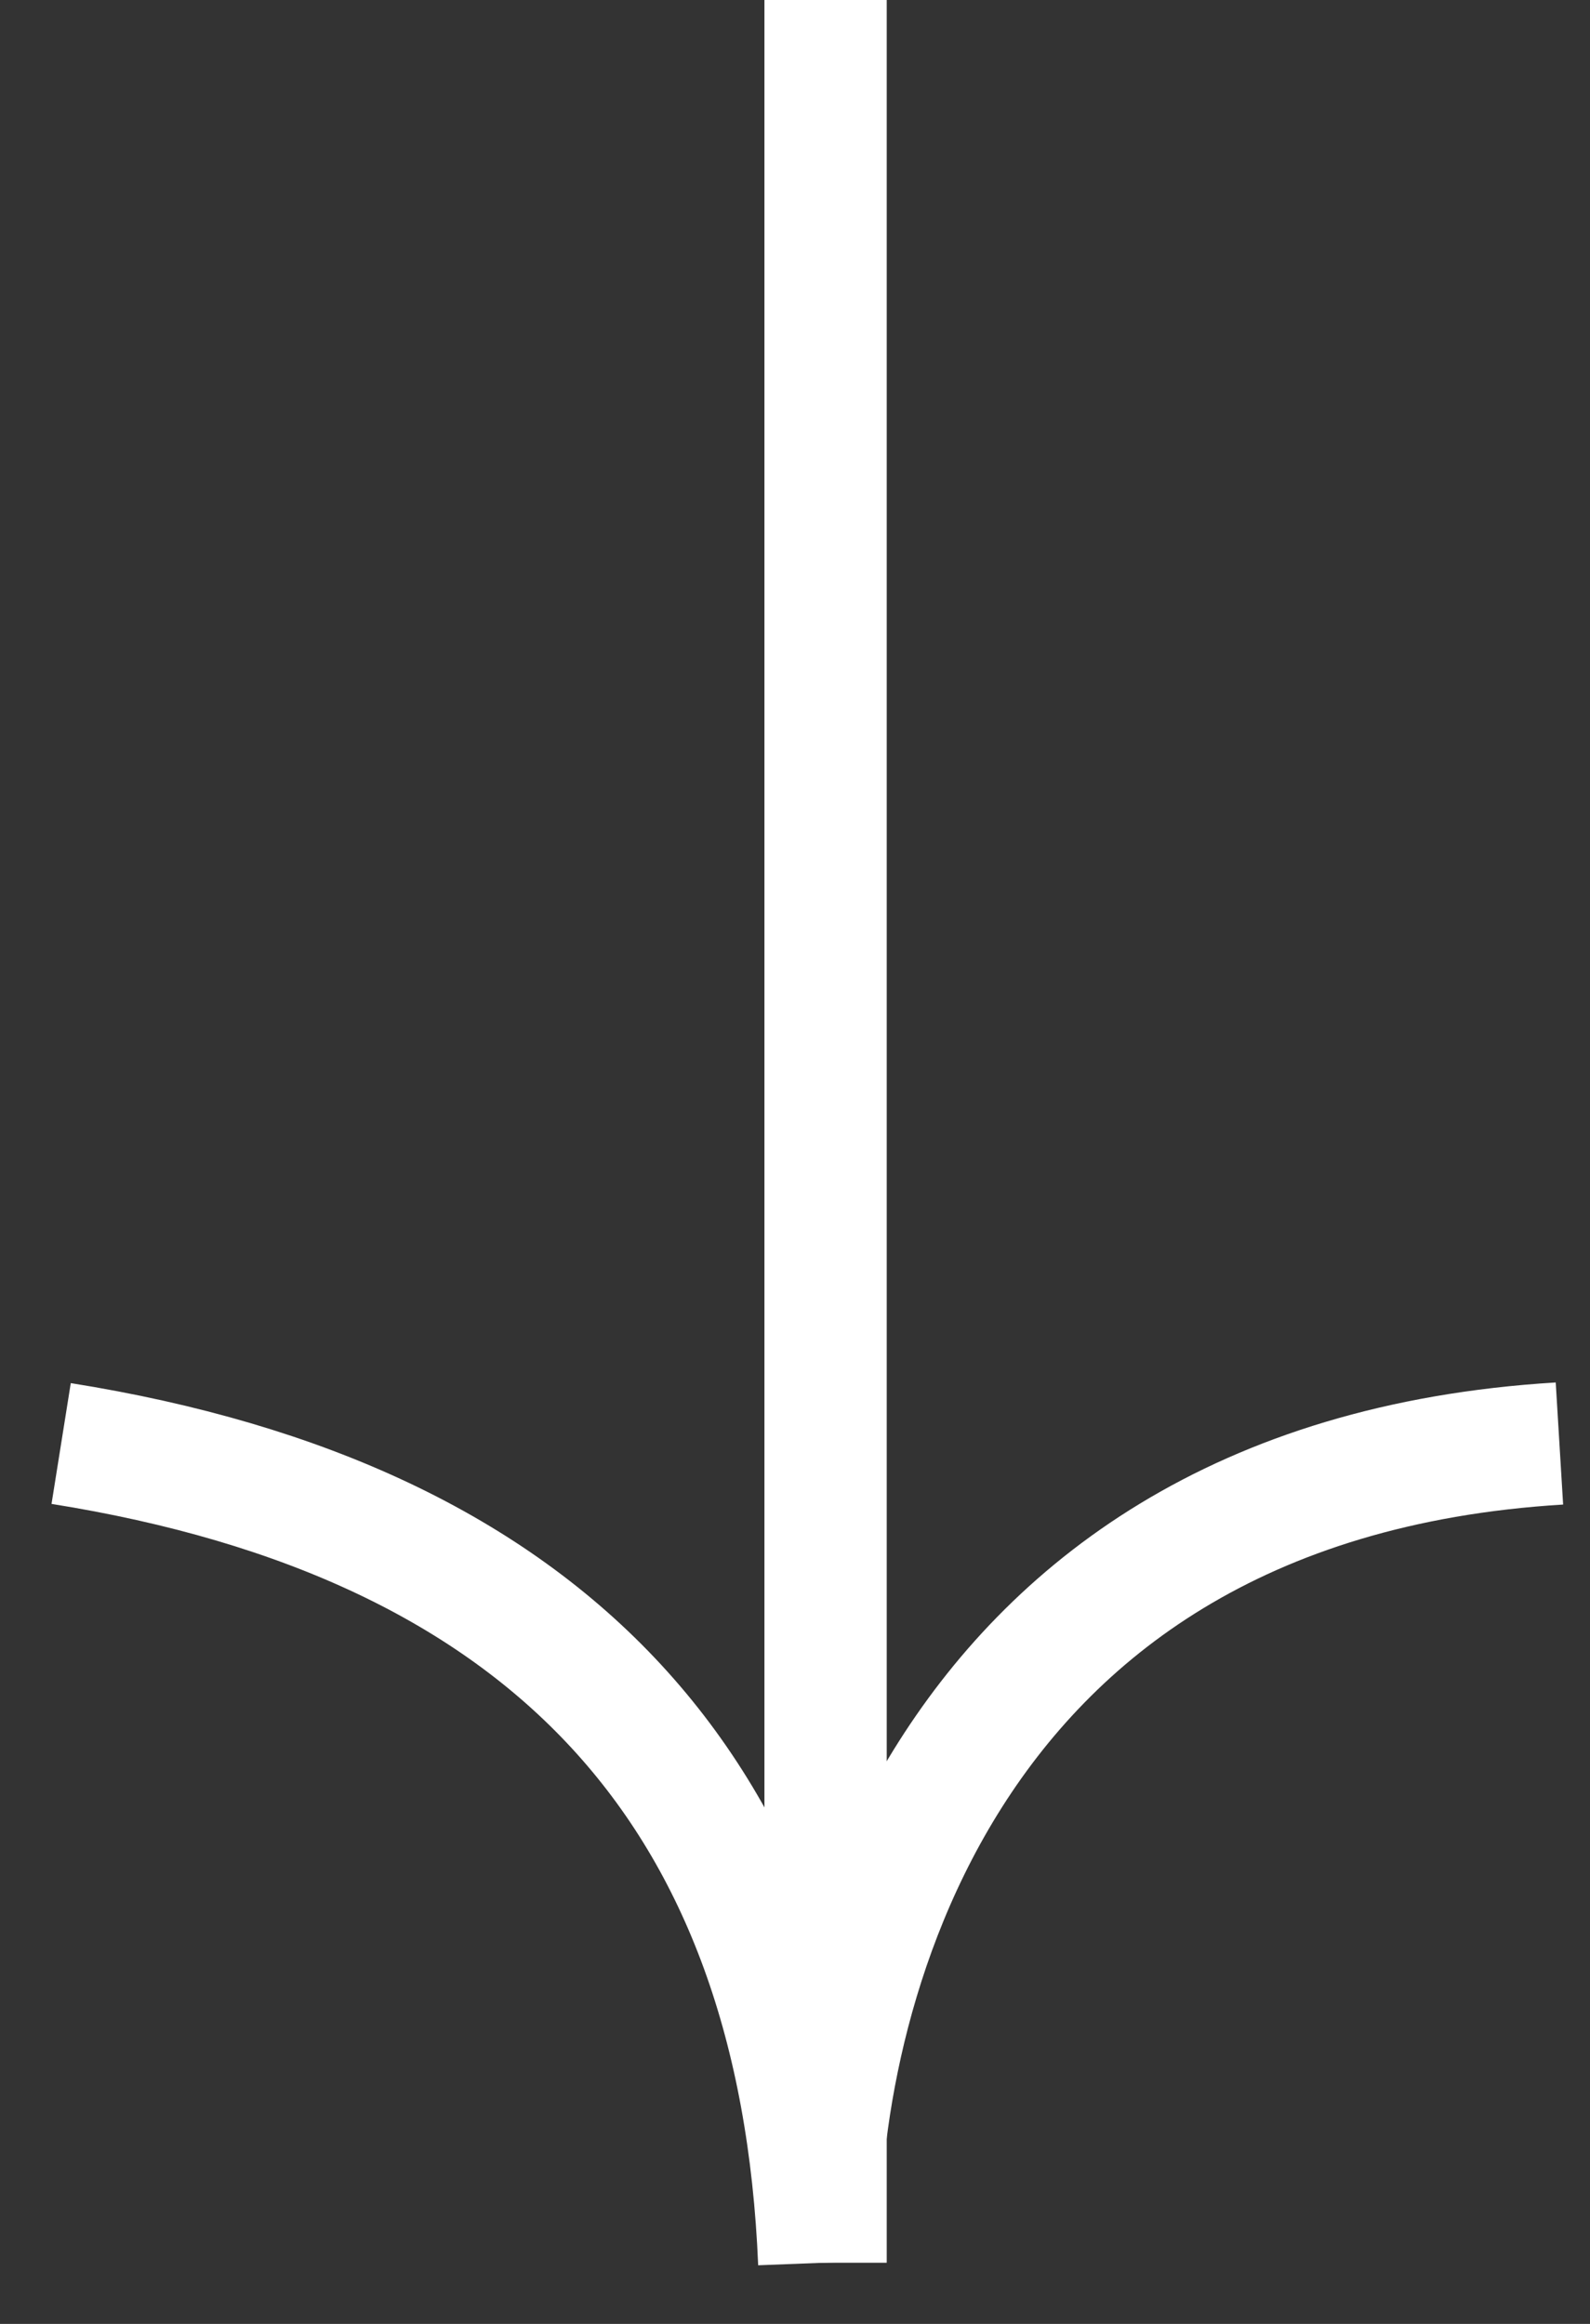
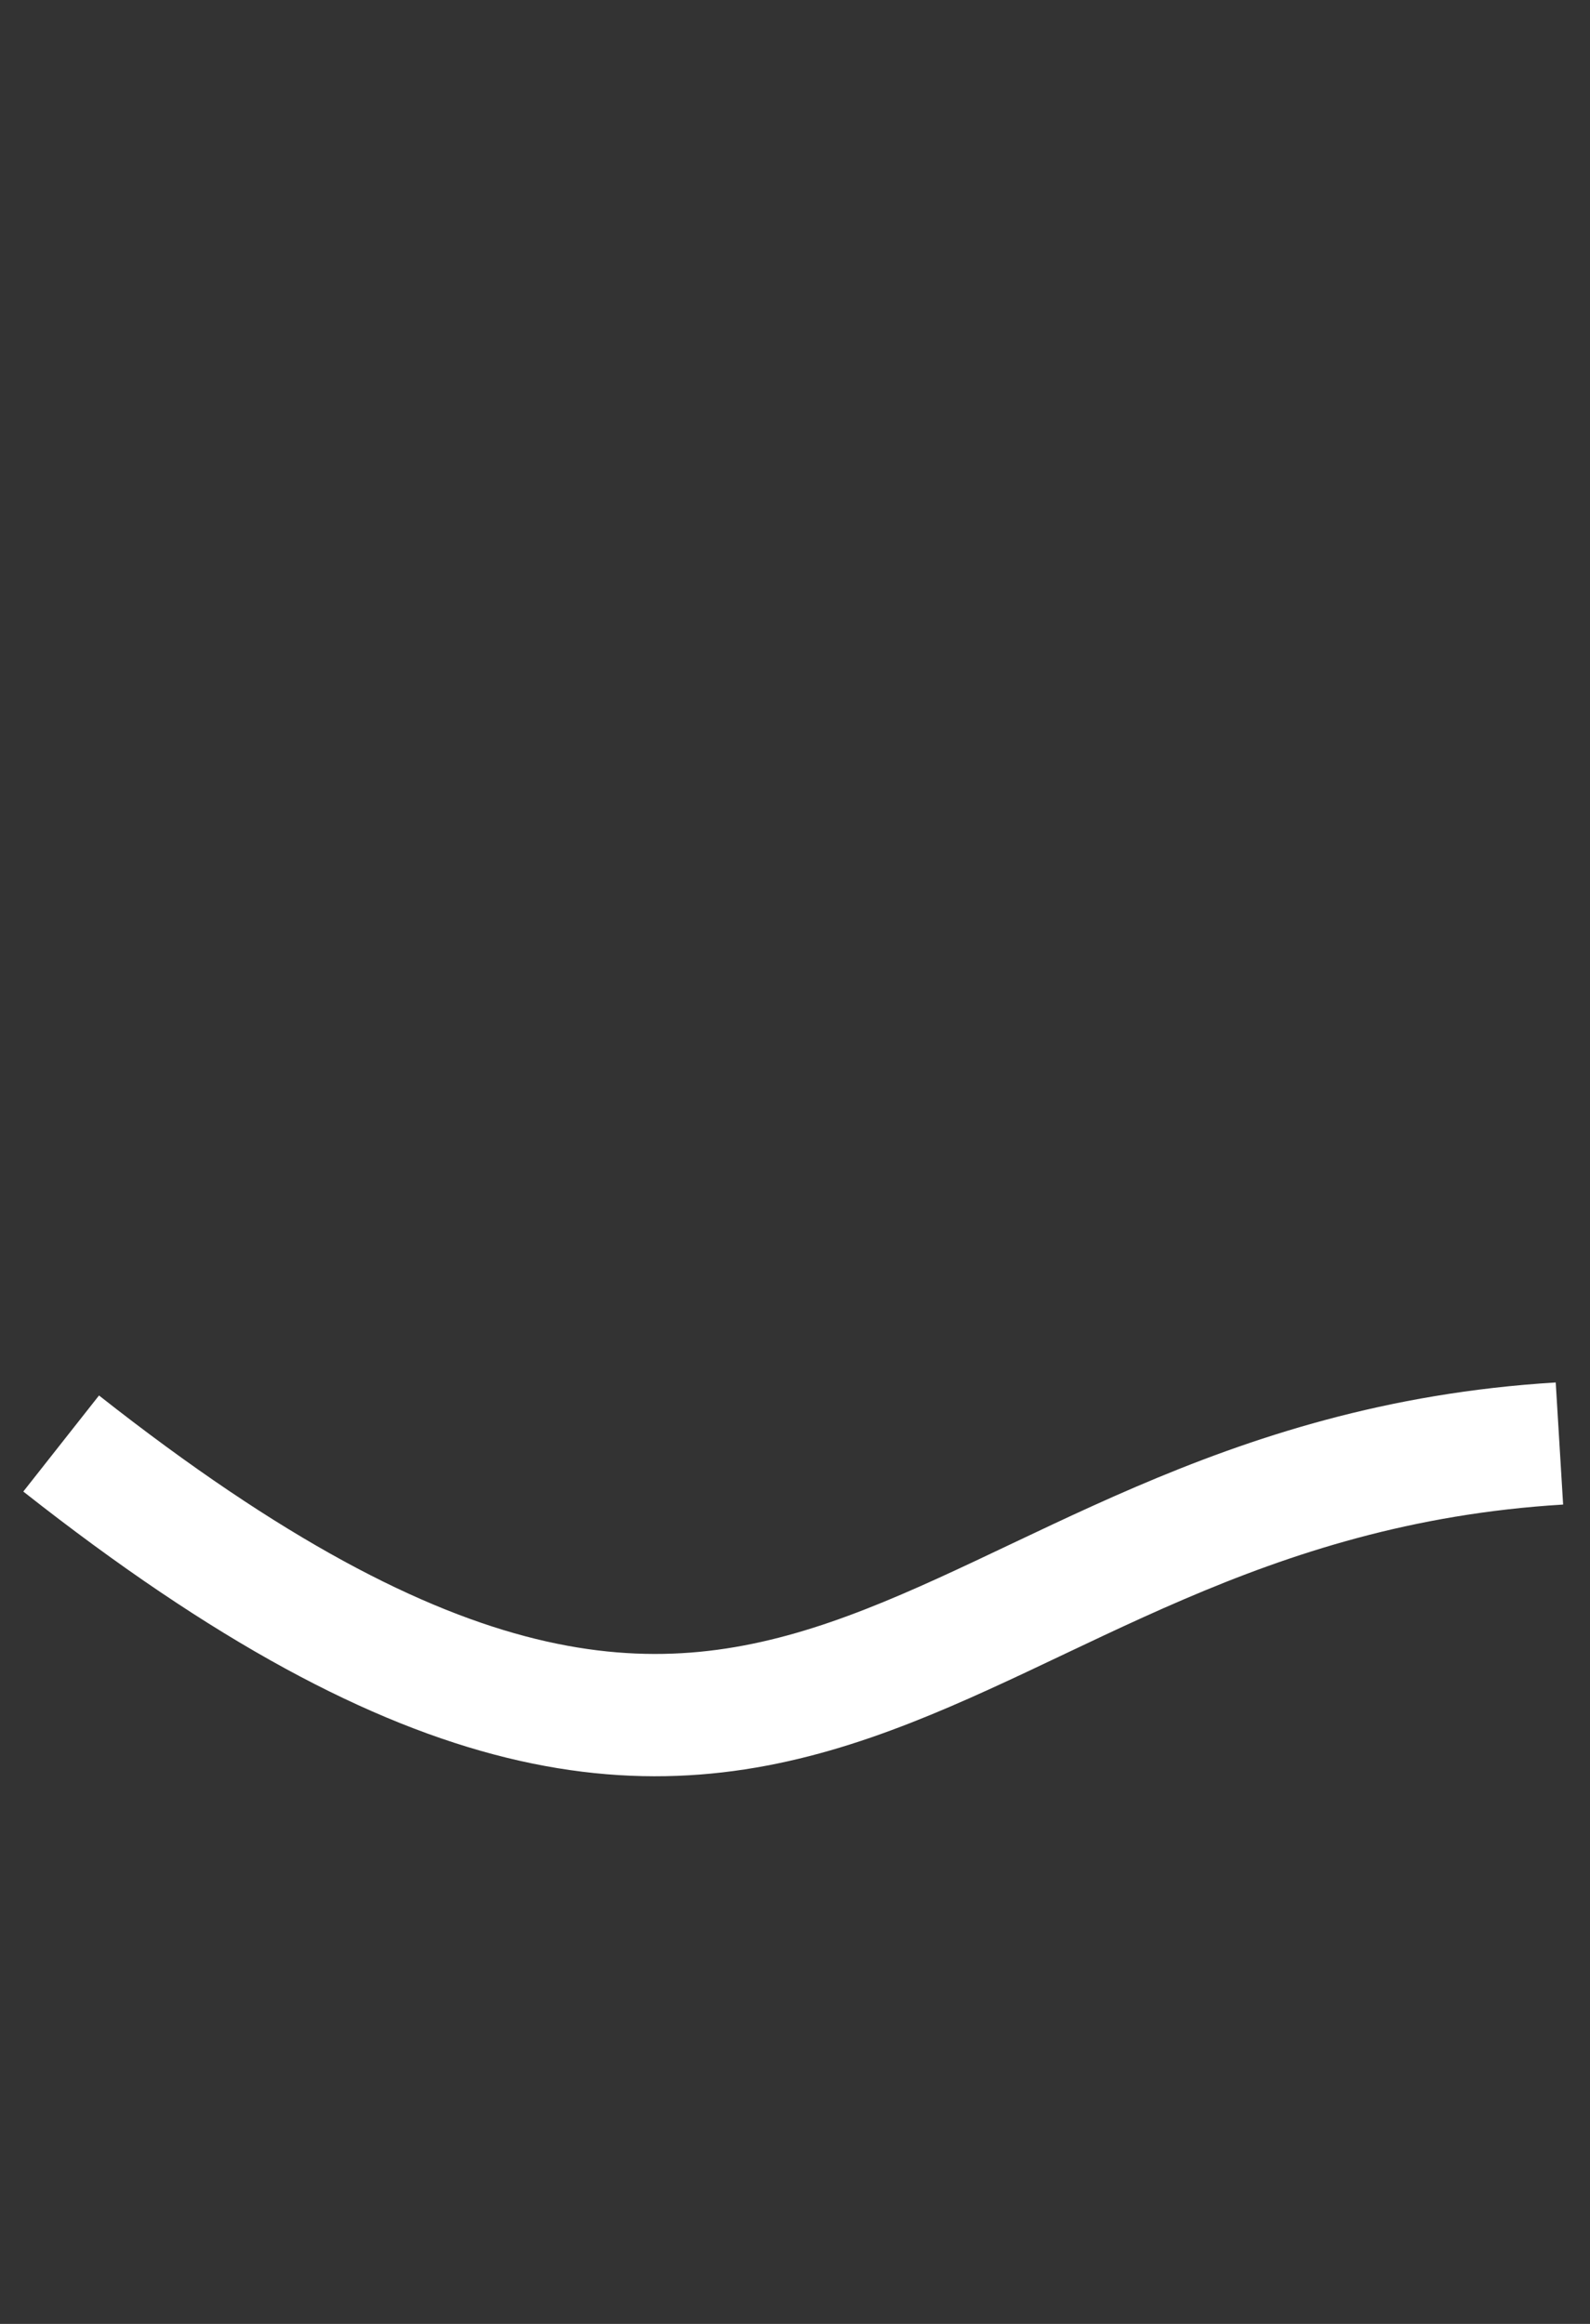
<svg xmlns="http://www.w3.org/2000/svg" width="26" height="38" viewBox="0 0 26 38" fill="none">
  <rect x="0" y="0" width="26" height="38" fill="#333333" stroke="none" />
-   <path d="M13.5 0V37" stroke="white" stroke-width="2" />
-   <path d="M1 23.604C9 24.879 13.079 29.327 13.397 37C13.264 33.27 15 24.241 25.5 23.604" stroke="white" stroke-width="2" />
+   <path d="M1 23.604C13.264 33.27 15 24.241 25.5 23.604" stroke="white" stroke-width="2" />
</svg>